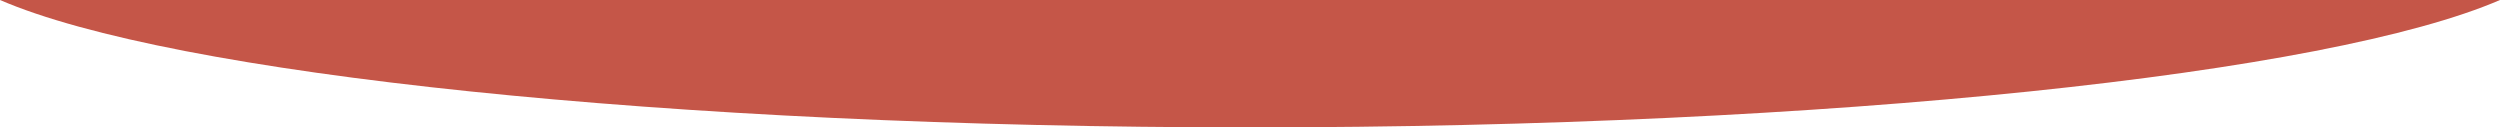
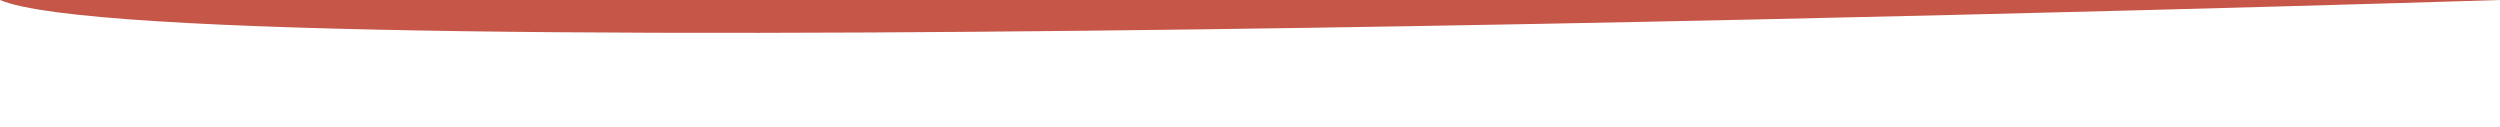
<svg xmlns="http://www.w3.org/2000/svg" id="Livello_1" data-name="Livello 1" viewBox="0 0 2560 130.46">
  <defs>
    <style>
      .cls-1 {
        fill: #c55648;
      }
    </style>
  </defs>
-   <path class="cls-1" d="M2560,0c-175.25,75.72-682.08,130.46-1280,130.46S175.25,75.72,0,0h2560" />
+   <path class="cls-1" d="M2560,0S175.25,75.72,0,0h2560" />
</svg>